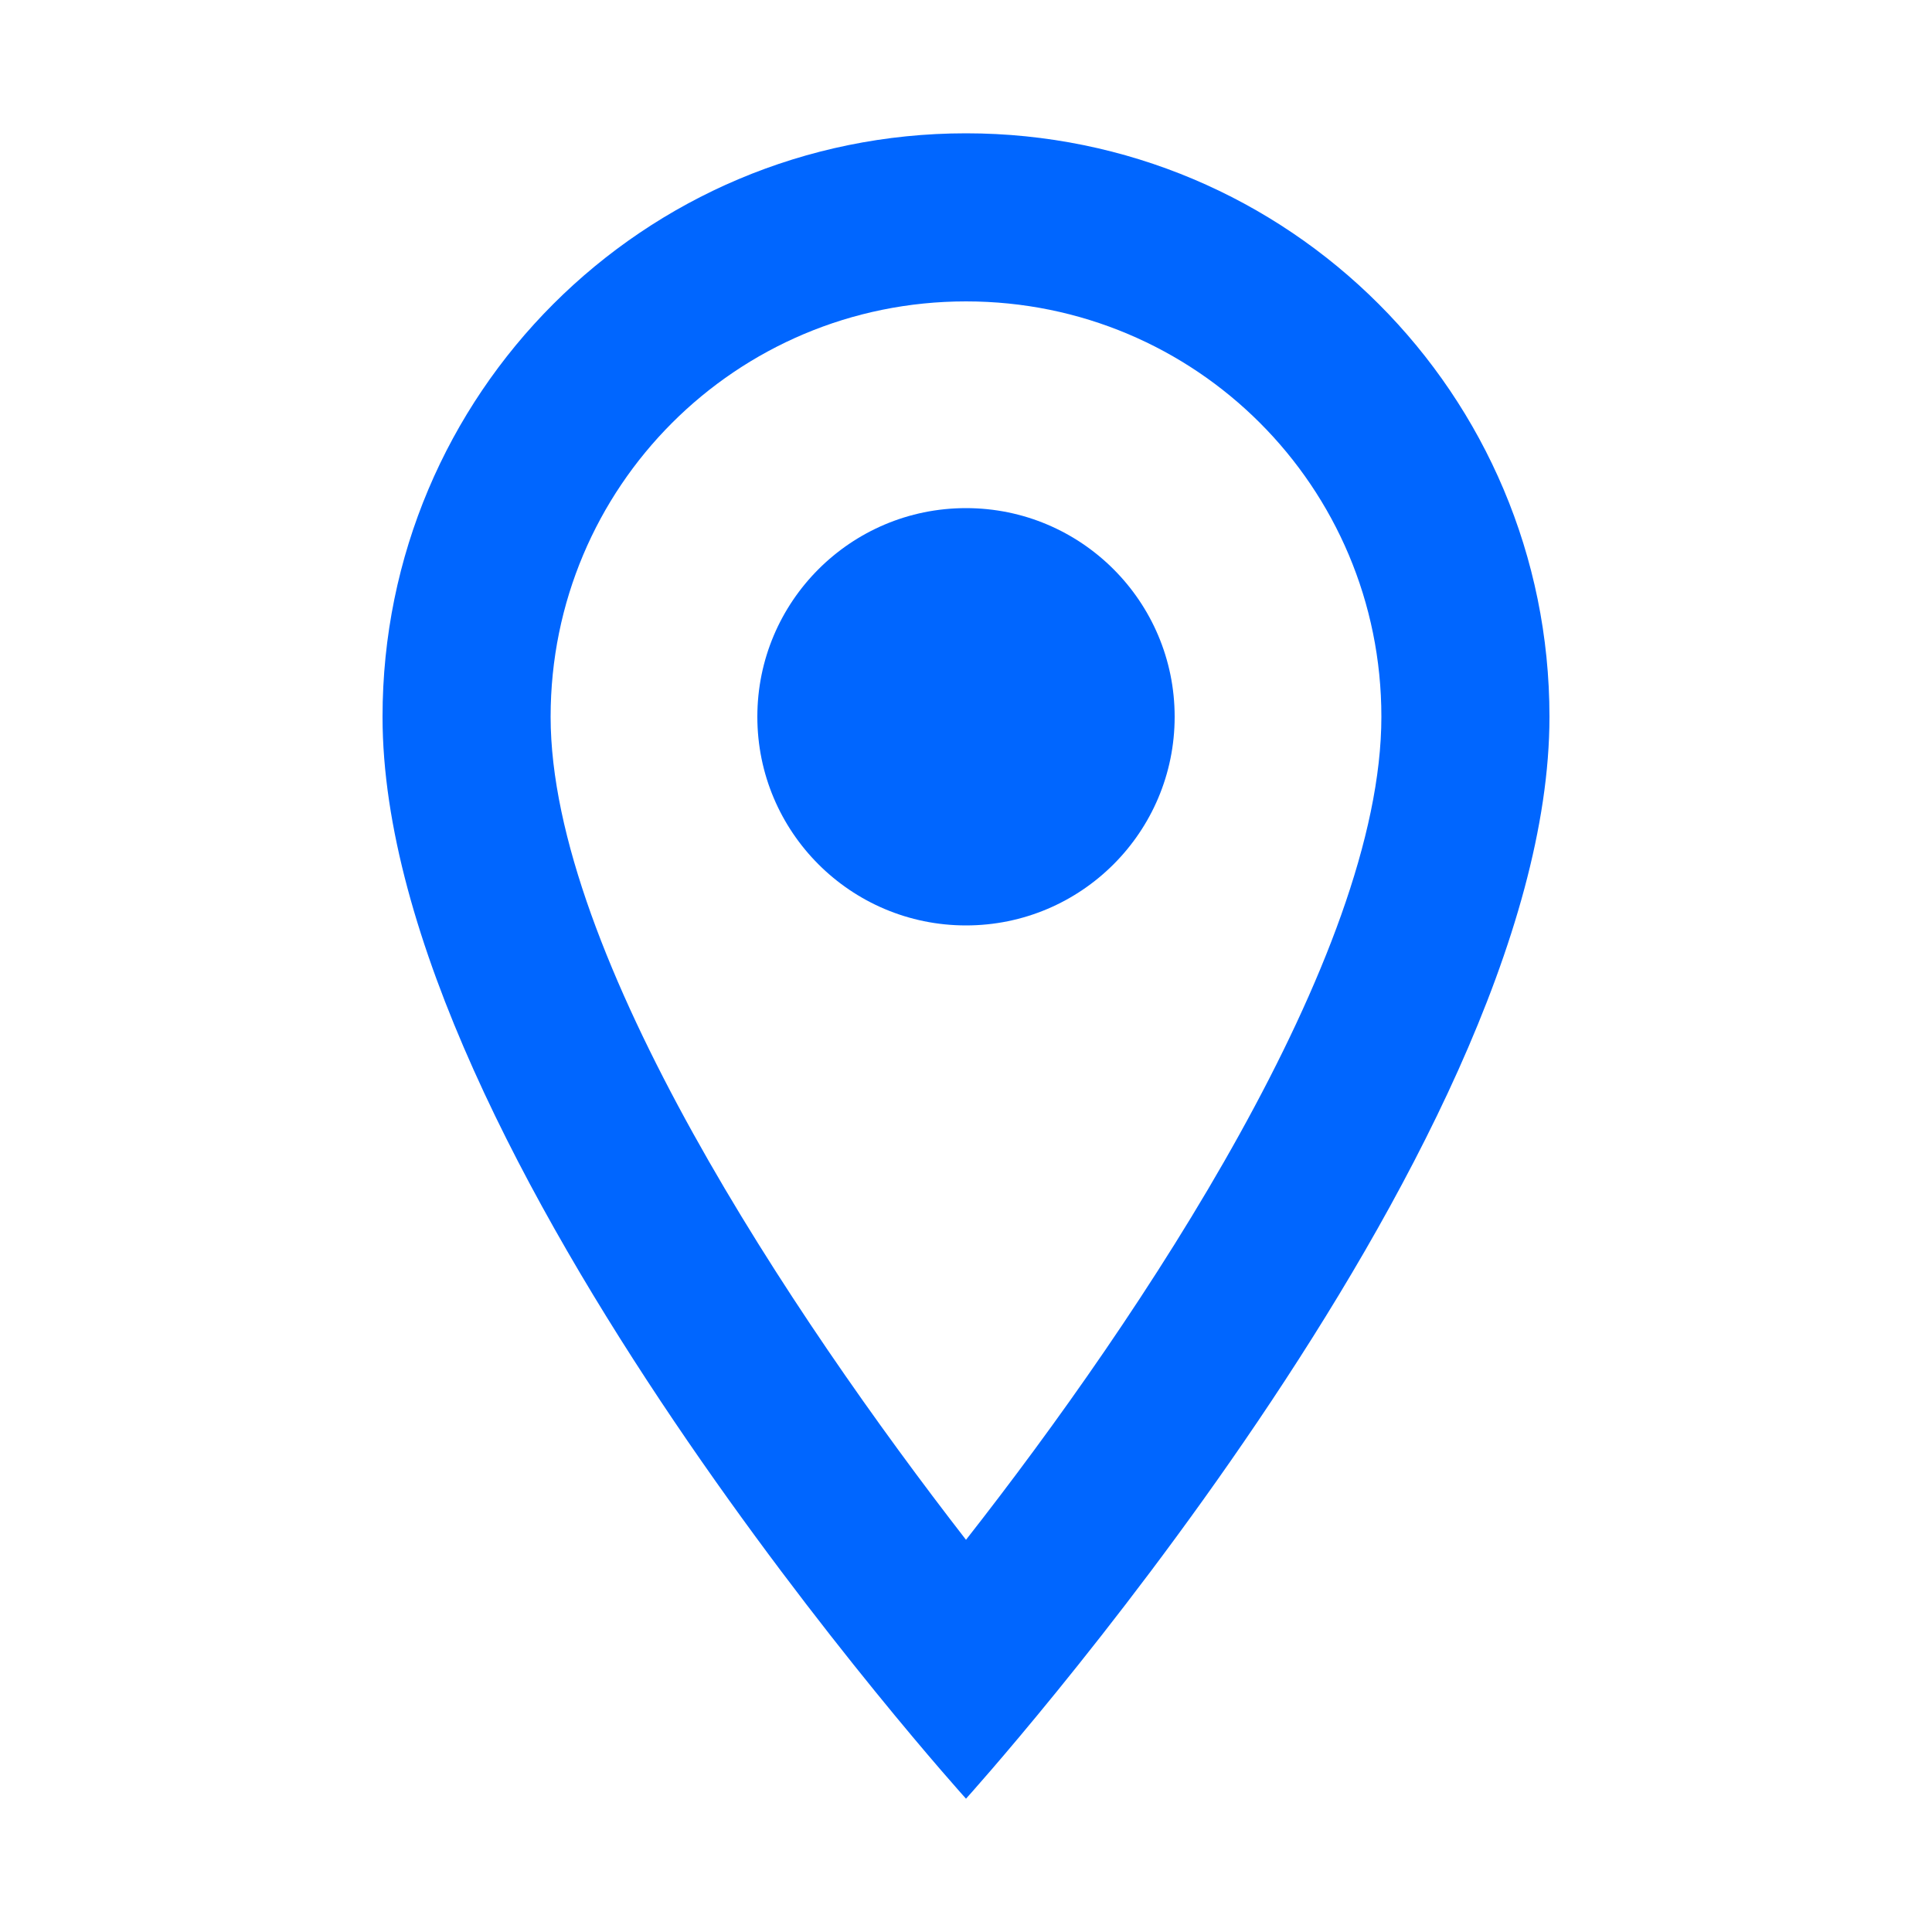
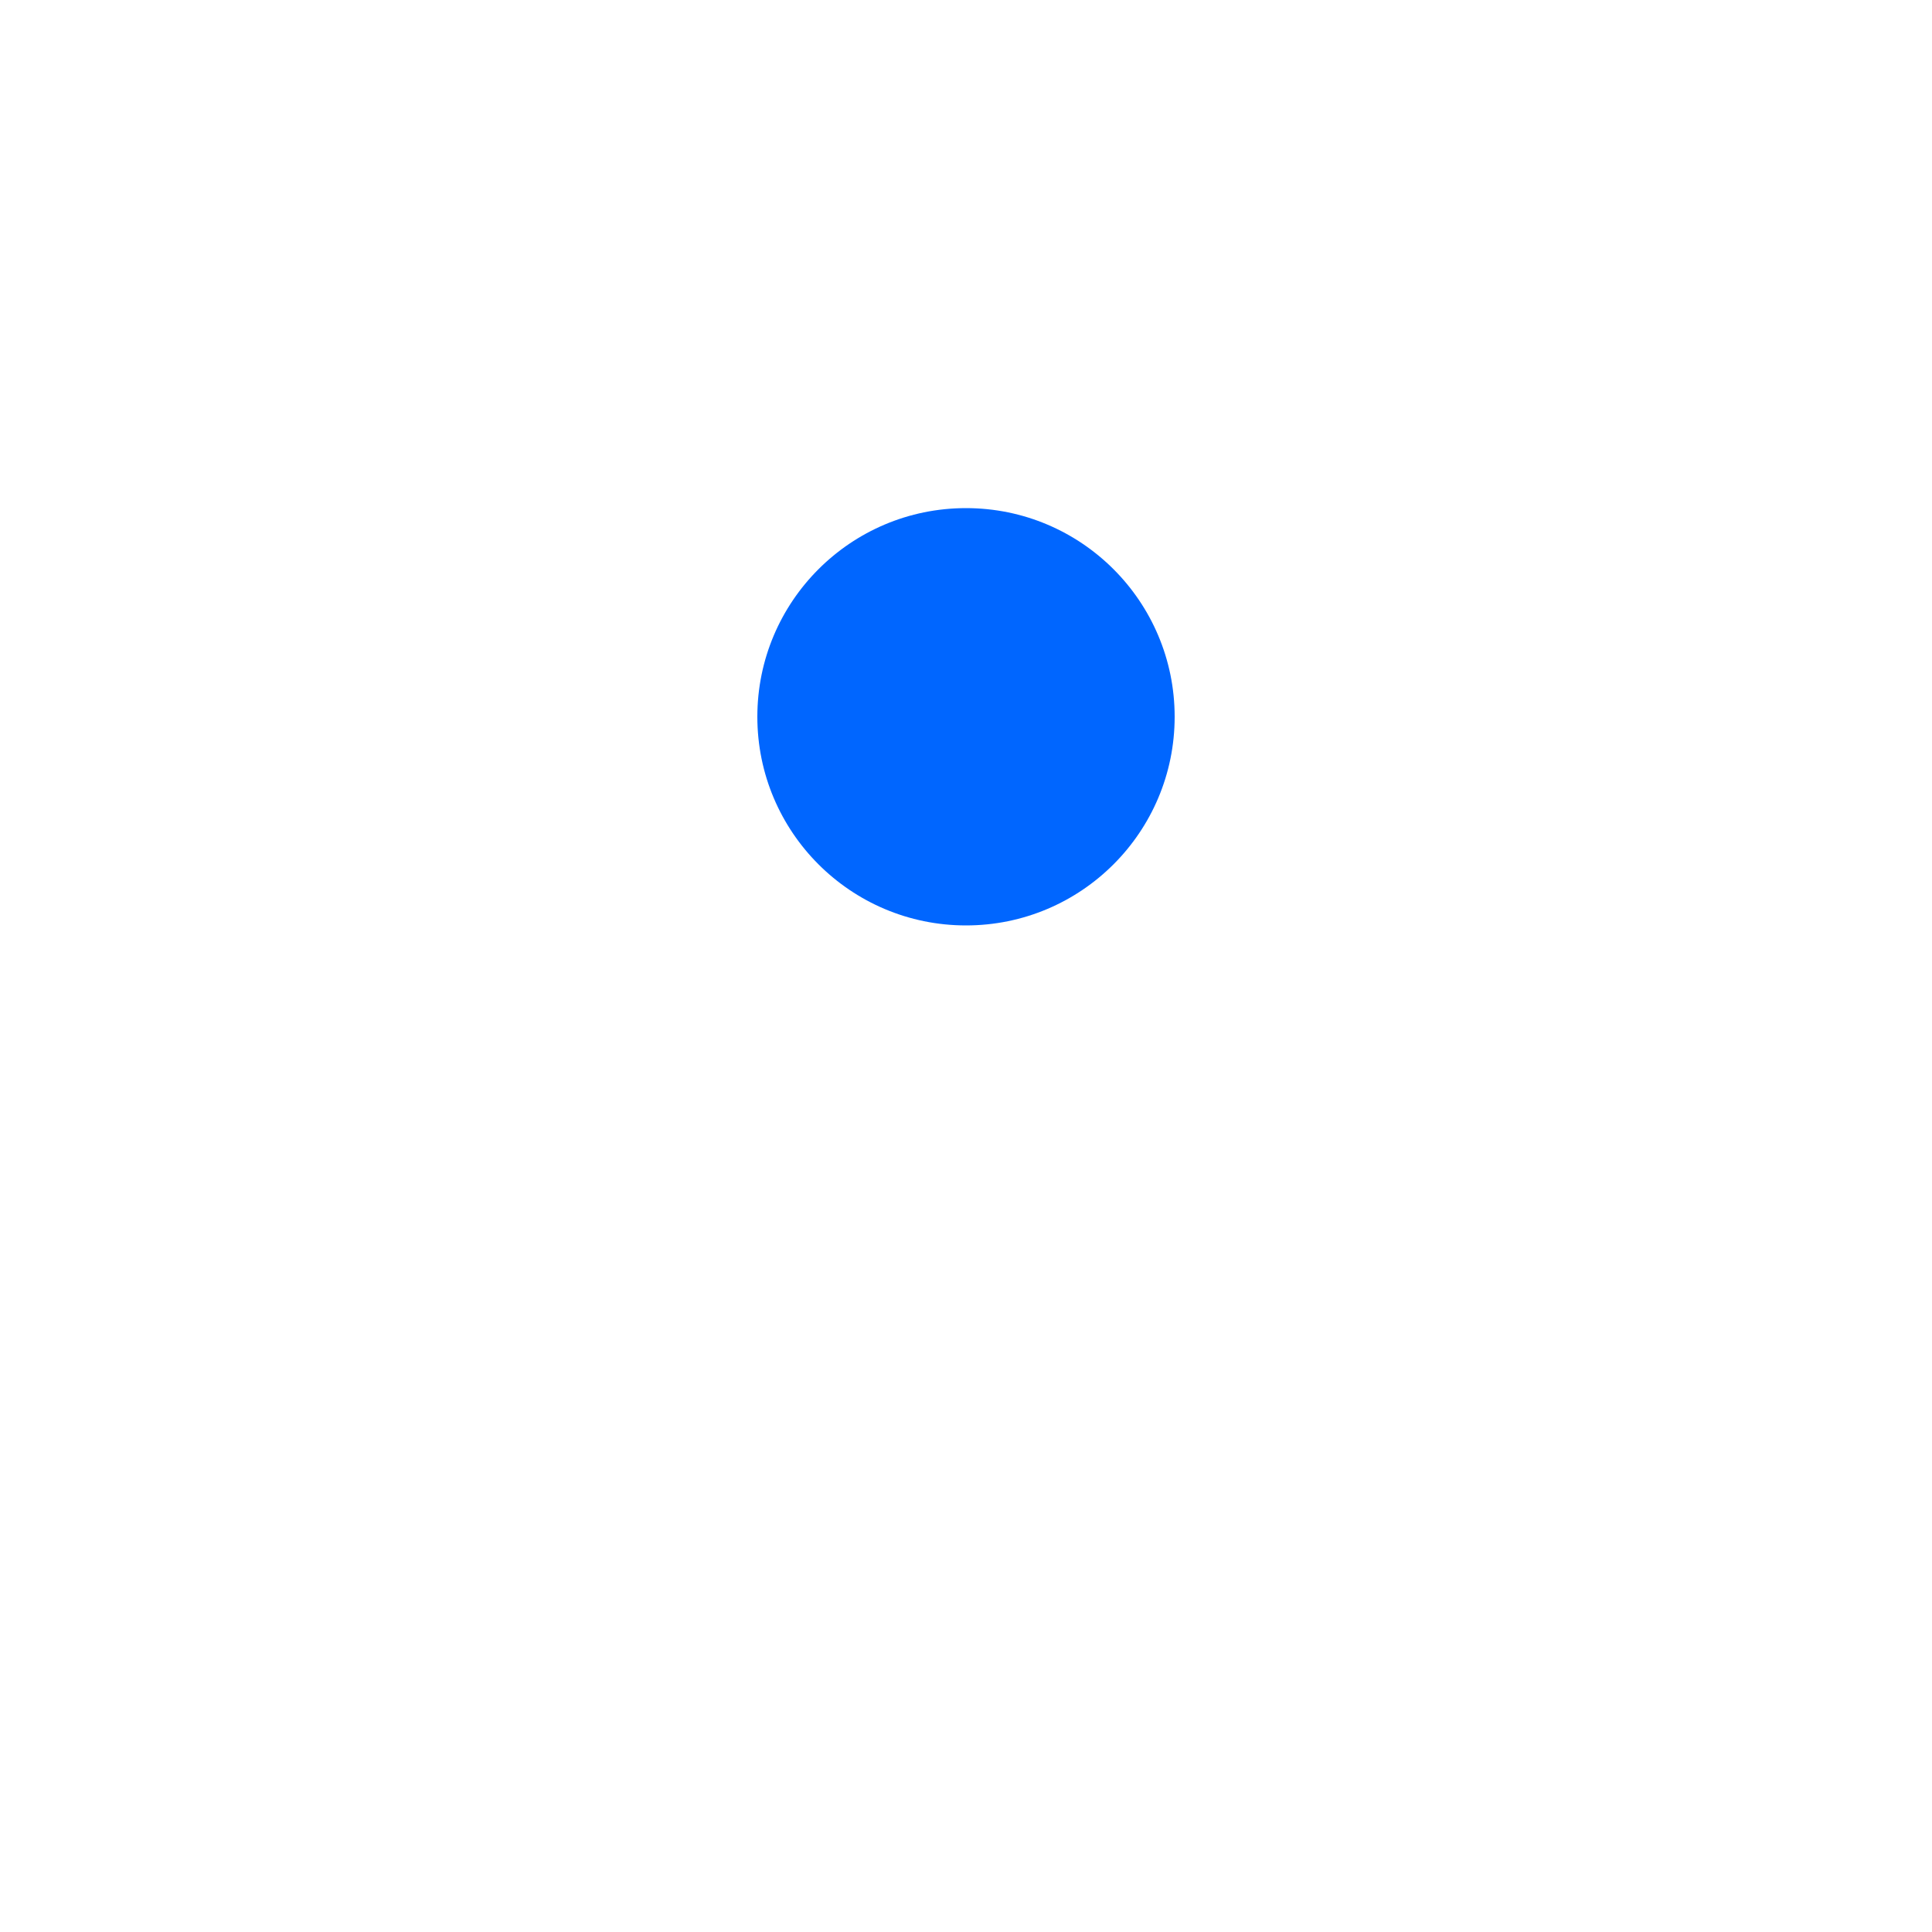
<svg xmlns="http://www.w3.org/2000/svg" version="1.1" id="Ebene_1" x="0px" y="0px" viewBox="0 0 100 100" style="enable-background:new 0 0 100 100;" xml:space="preserve">
  <style type="text/css">
	.st0{fill:#0066FF;}
</style>
  <g>
-     <path class="st0" d="M50,6.9c-16.7,0-30.2,13.5-30.2,30.2c0,22.6,30.2,56,30.2,56s30.2-33.4,30.2-56C80.2,20.4,66.7,6.9,50,6.9z    M28.5,37.1c0-11.9,9.6-21.5,21.5-21.5s21.5,9.6,21.5,21.5c0,12.4-12.4,31-21.5,42.6C41,68.1,28.5,49.4,28.5,37.1z" />
    <circle class="st0" cx="50" cy="37.1" r="10.8" />
  </g>
</svg>